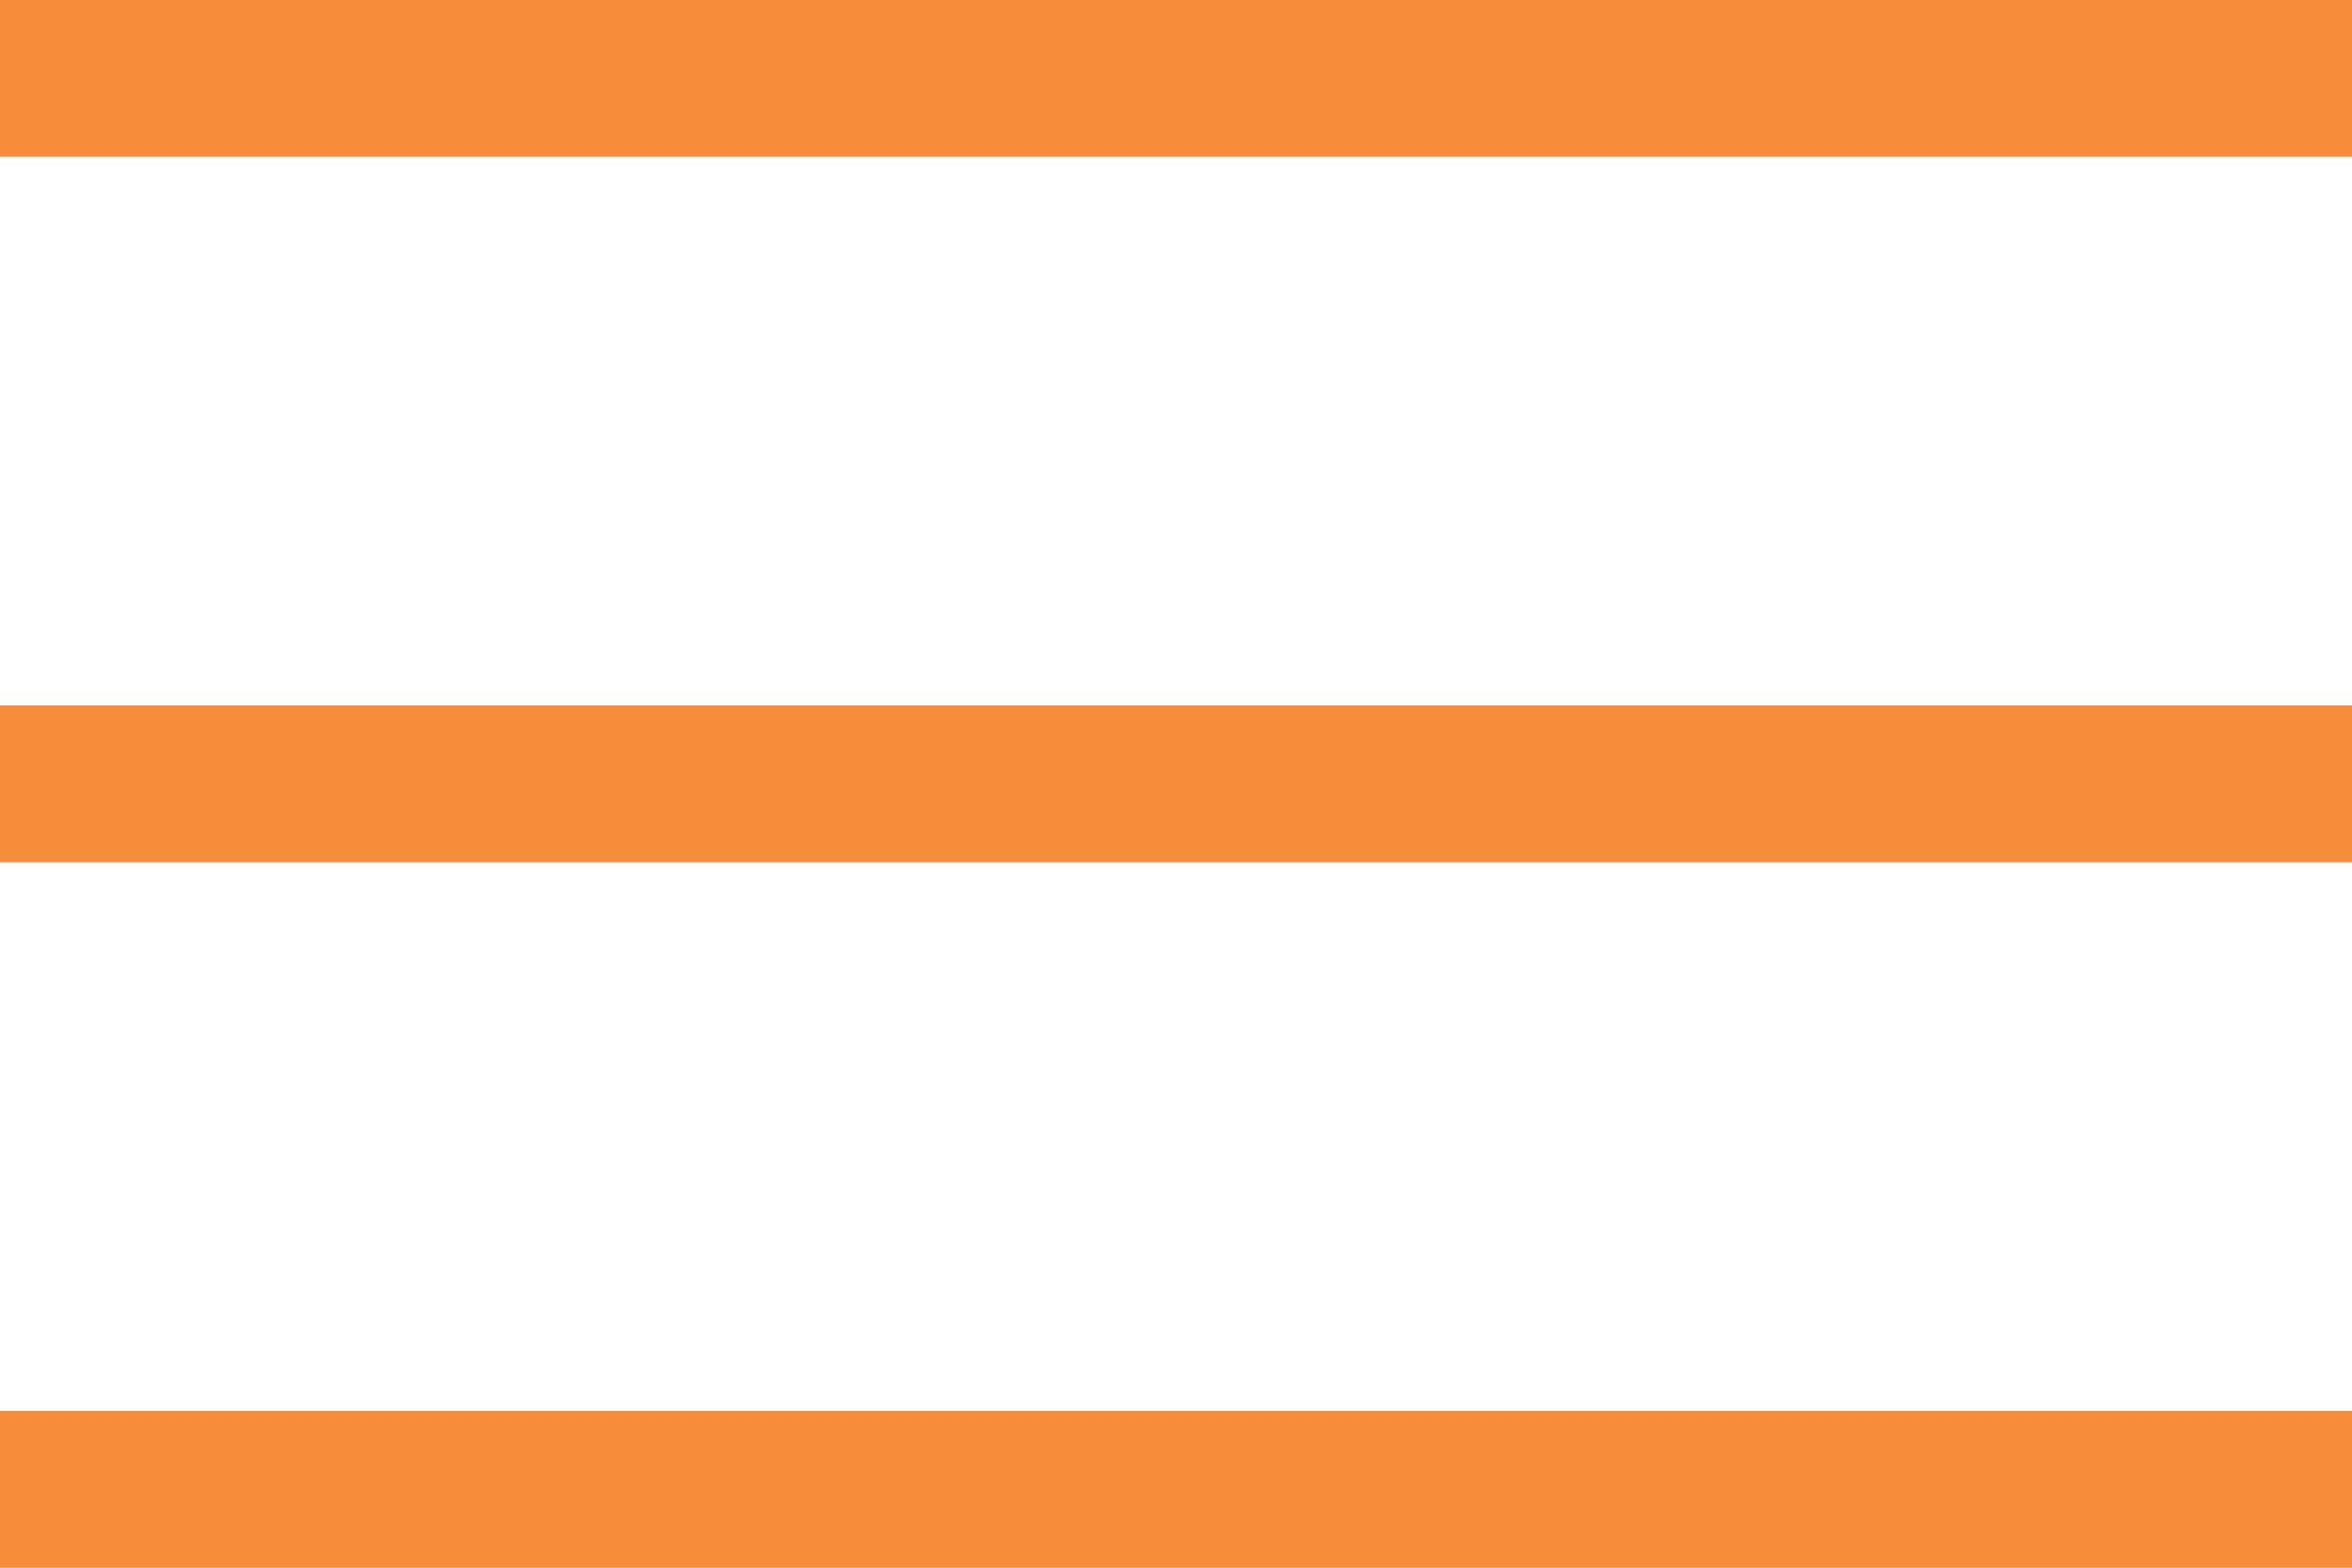
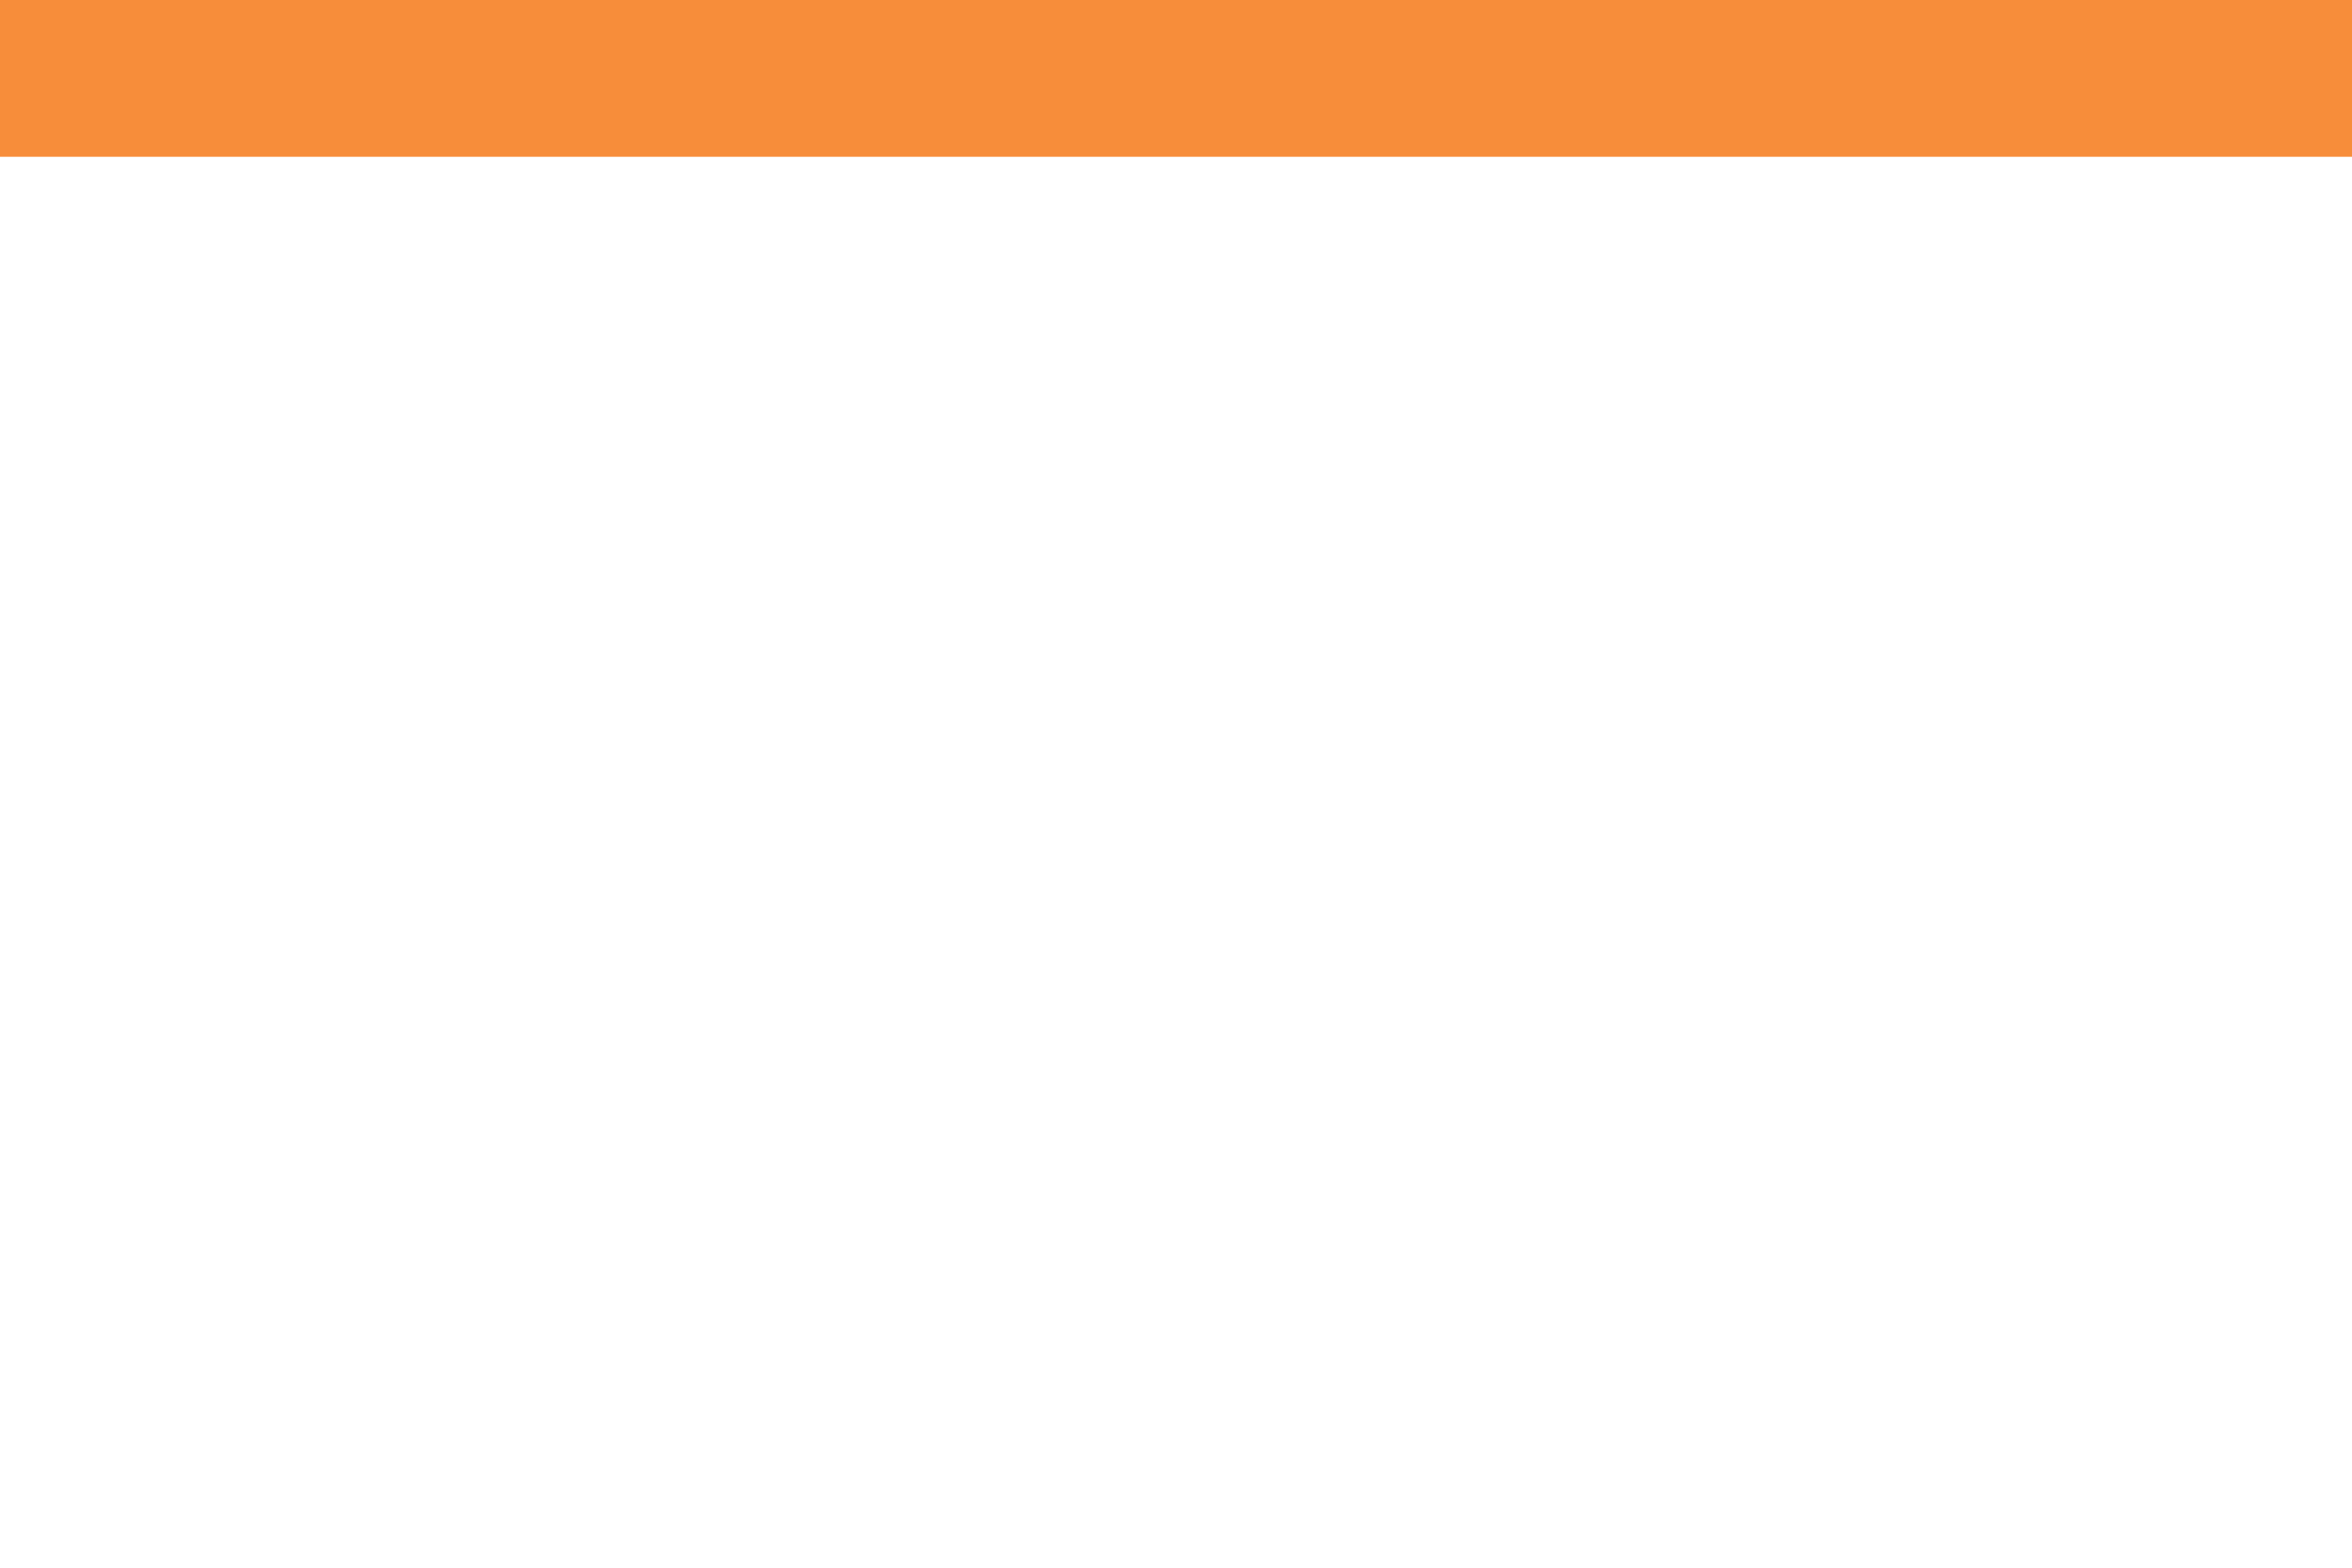
<svg xmlns="http://www.w3.org/2000/svg" width="30" height="20" viewBox="0 0 30 20">
  <g id="グループ_196" data-name="グループ 196" transform="translate(-330 -18)">
    <rect id="長方形_13" data-name="長方形 13" width="30" height="2" transform="translate(330 18)" fill="#f78d3a" />
-     <rect id="長方形_14" data-name="長方形 14" width="30" height="2" transform="translate(330 27)" fill="#f78d3a" />
-     <rect id="長方形_15" data-name="長方形 15" width="30" height="2" transform="translate(330 36)" fill="#f78d3a" />
  </g>
</svg>